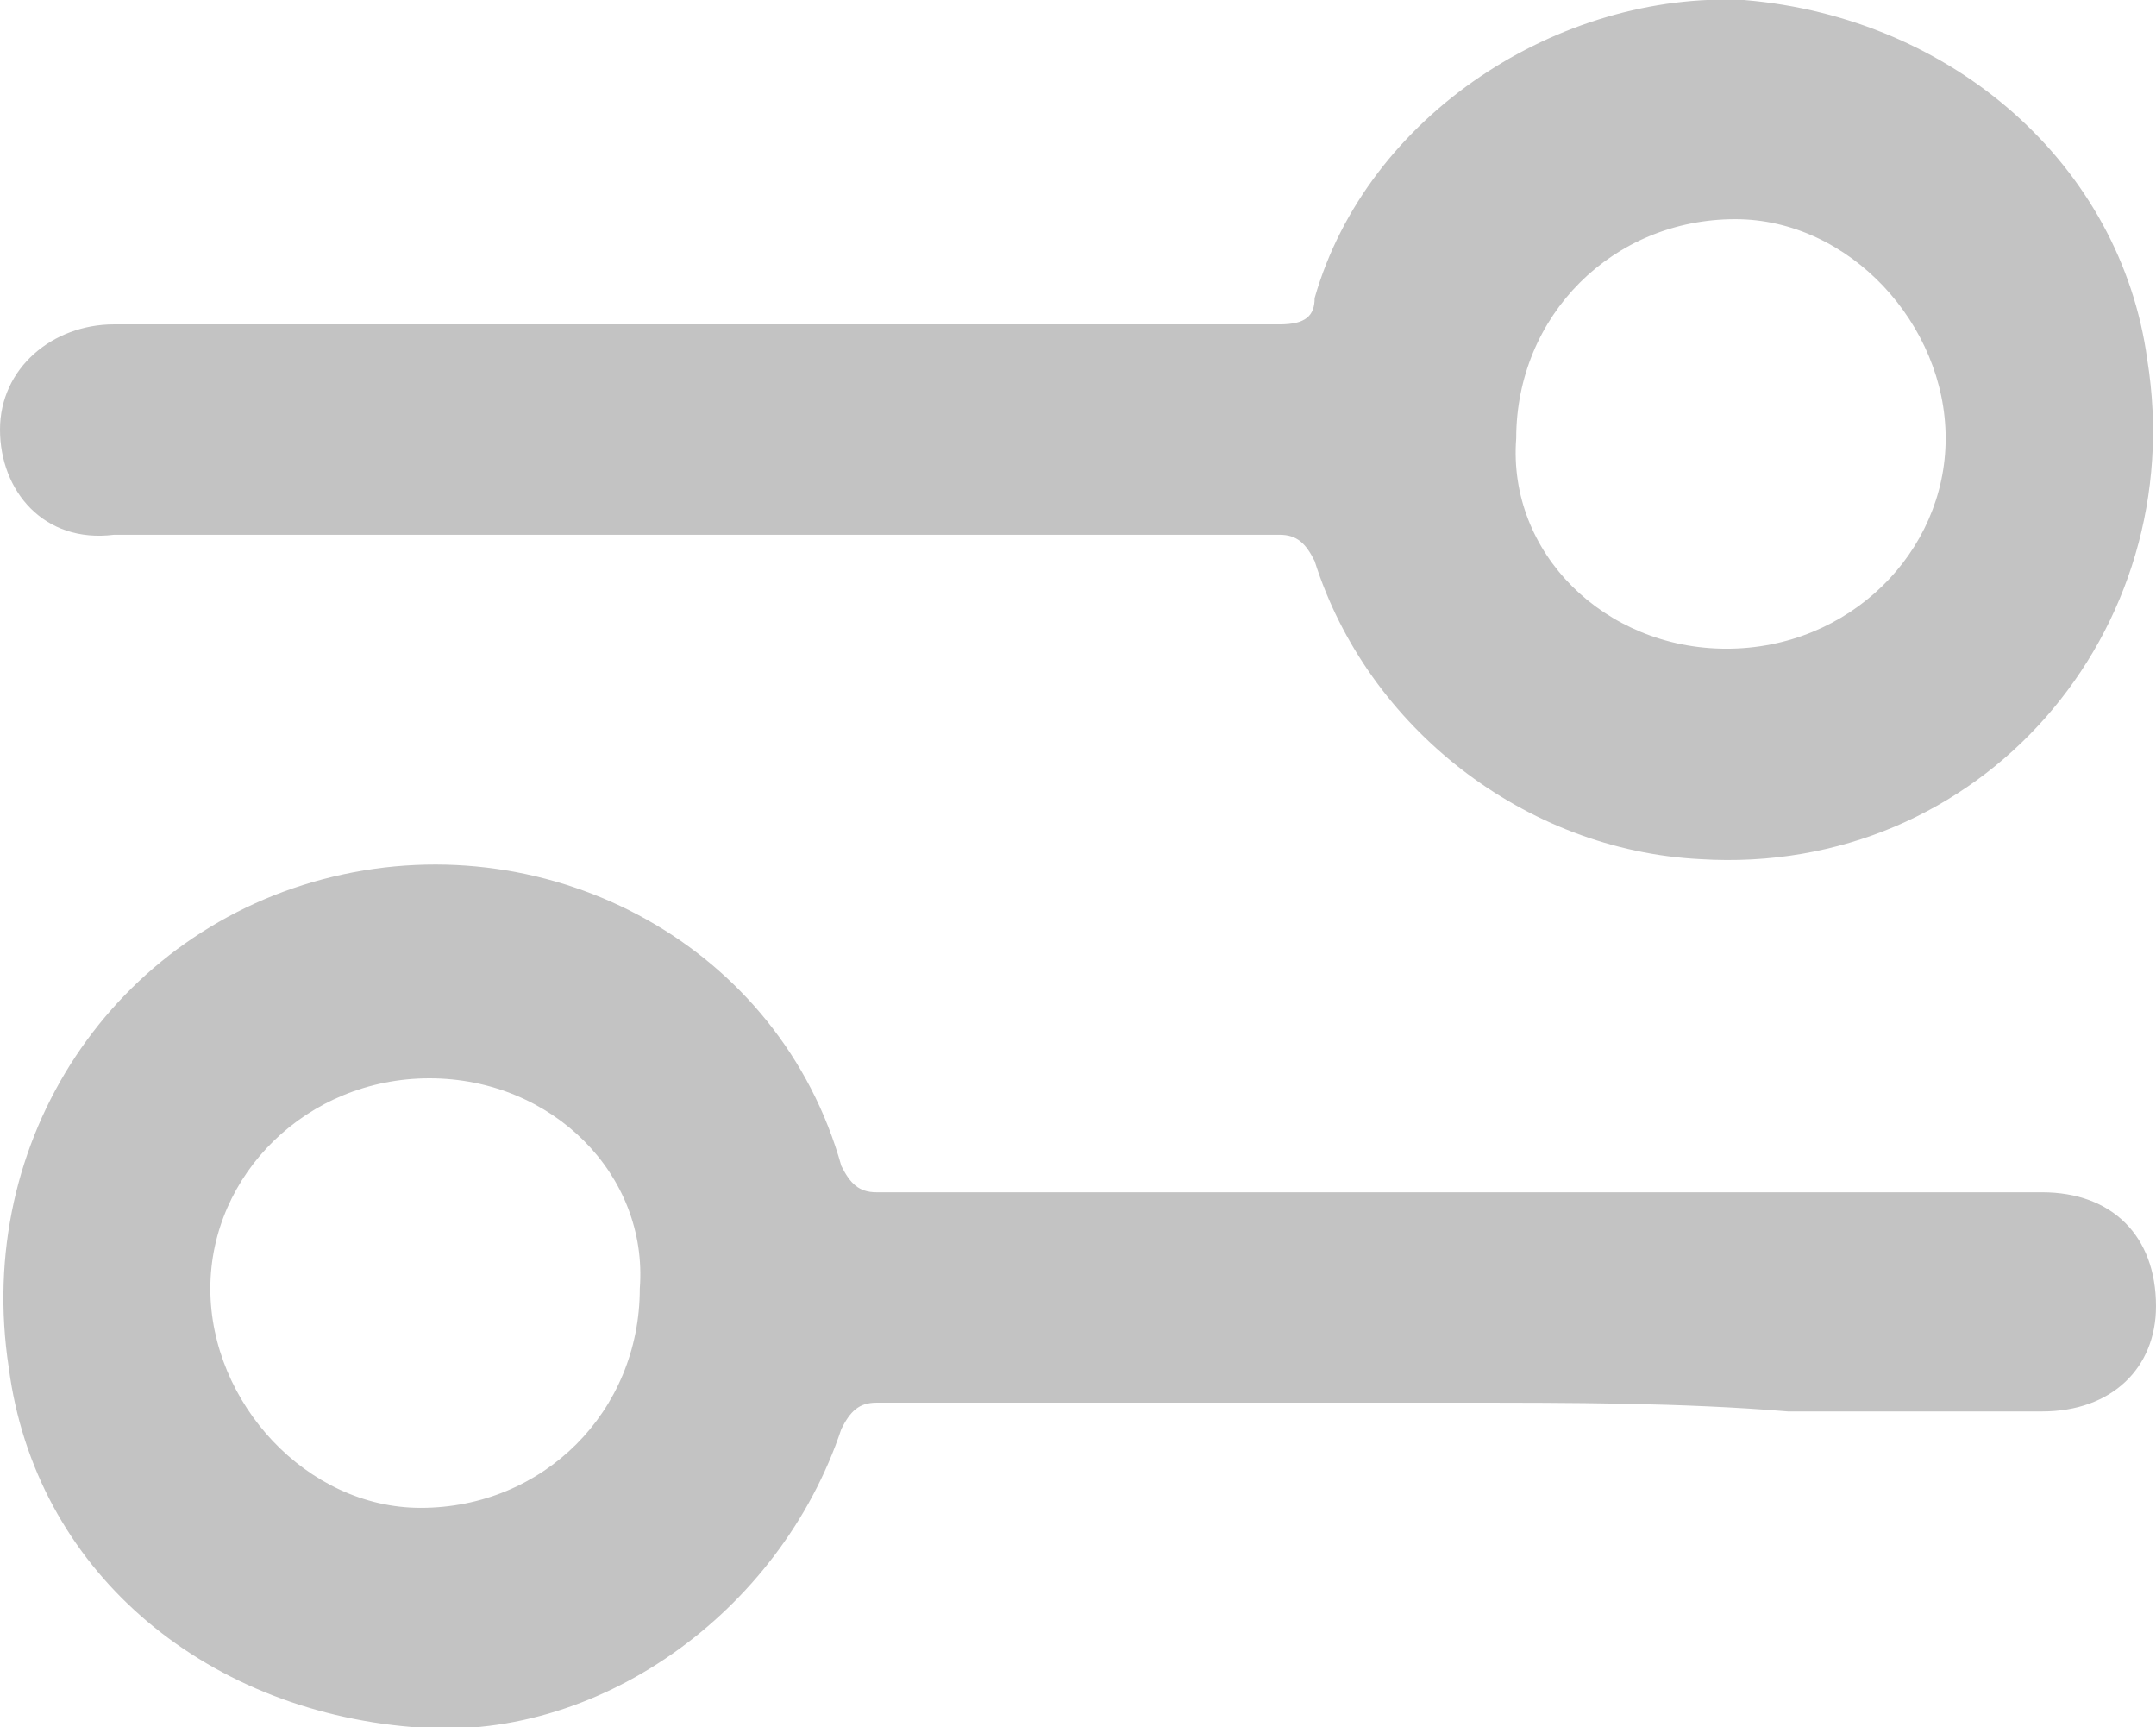
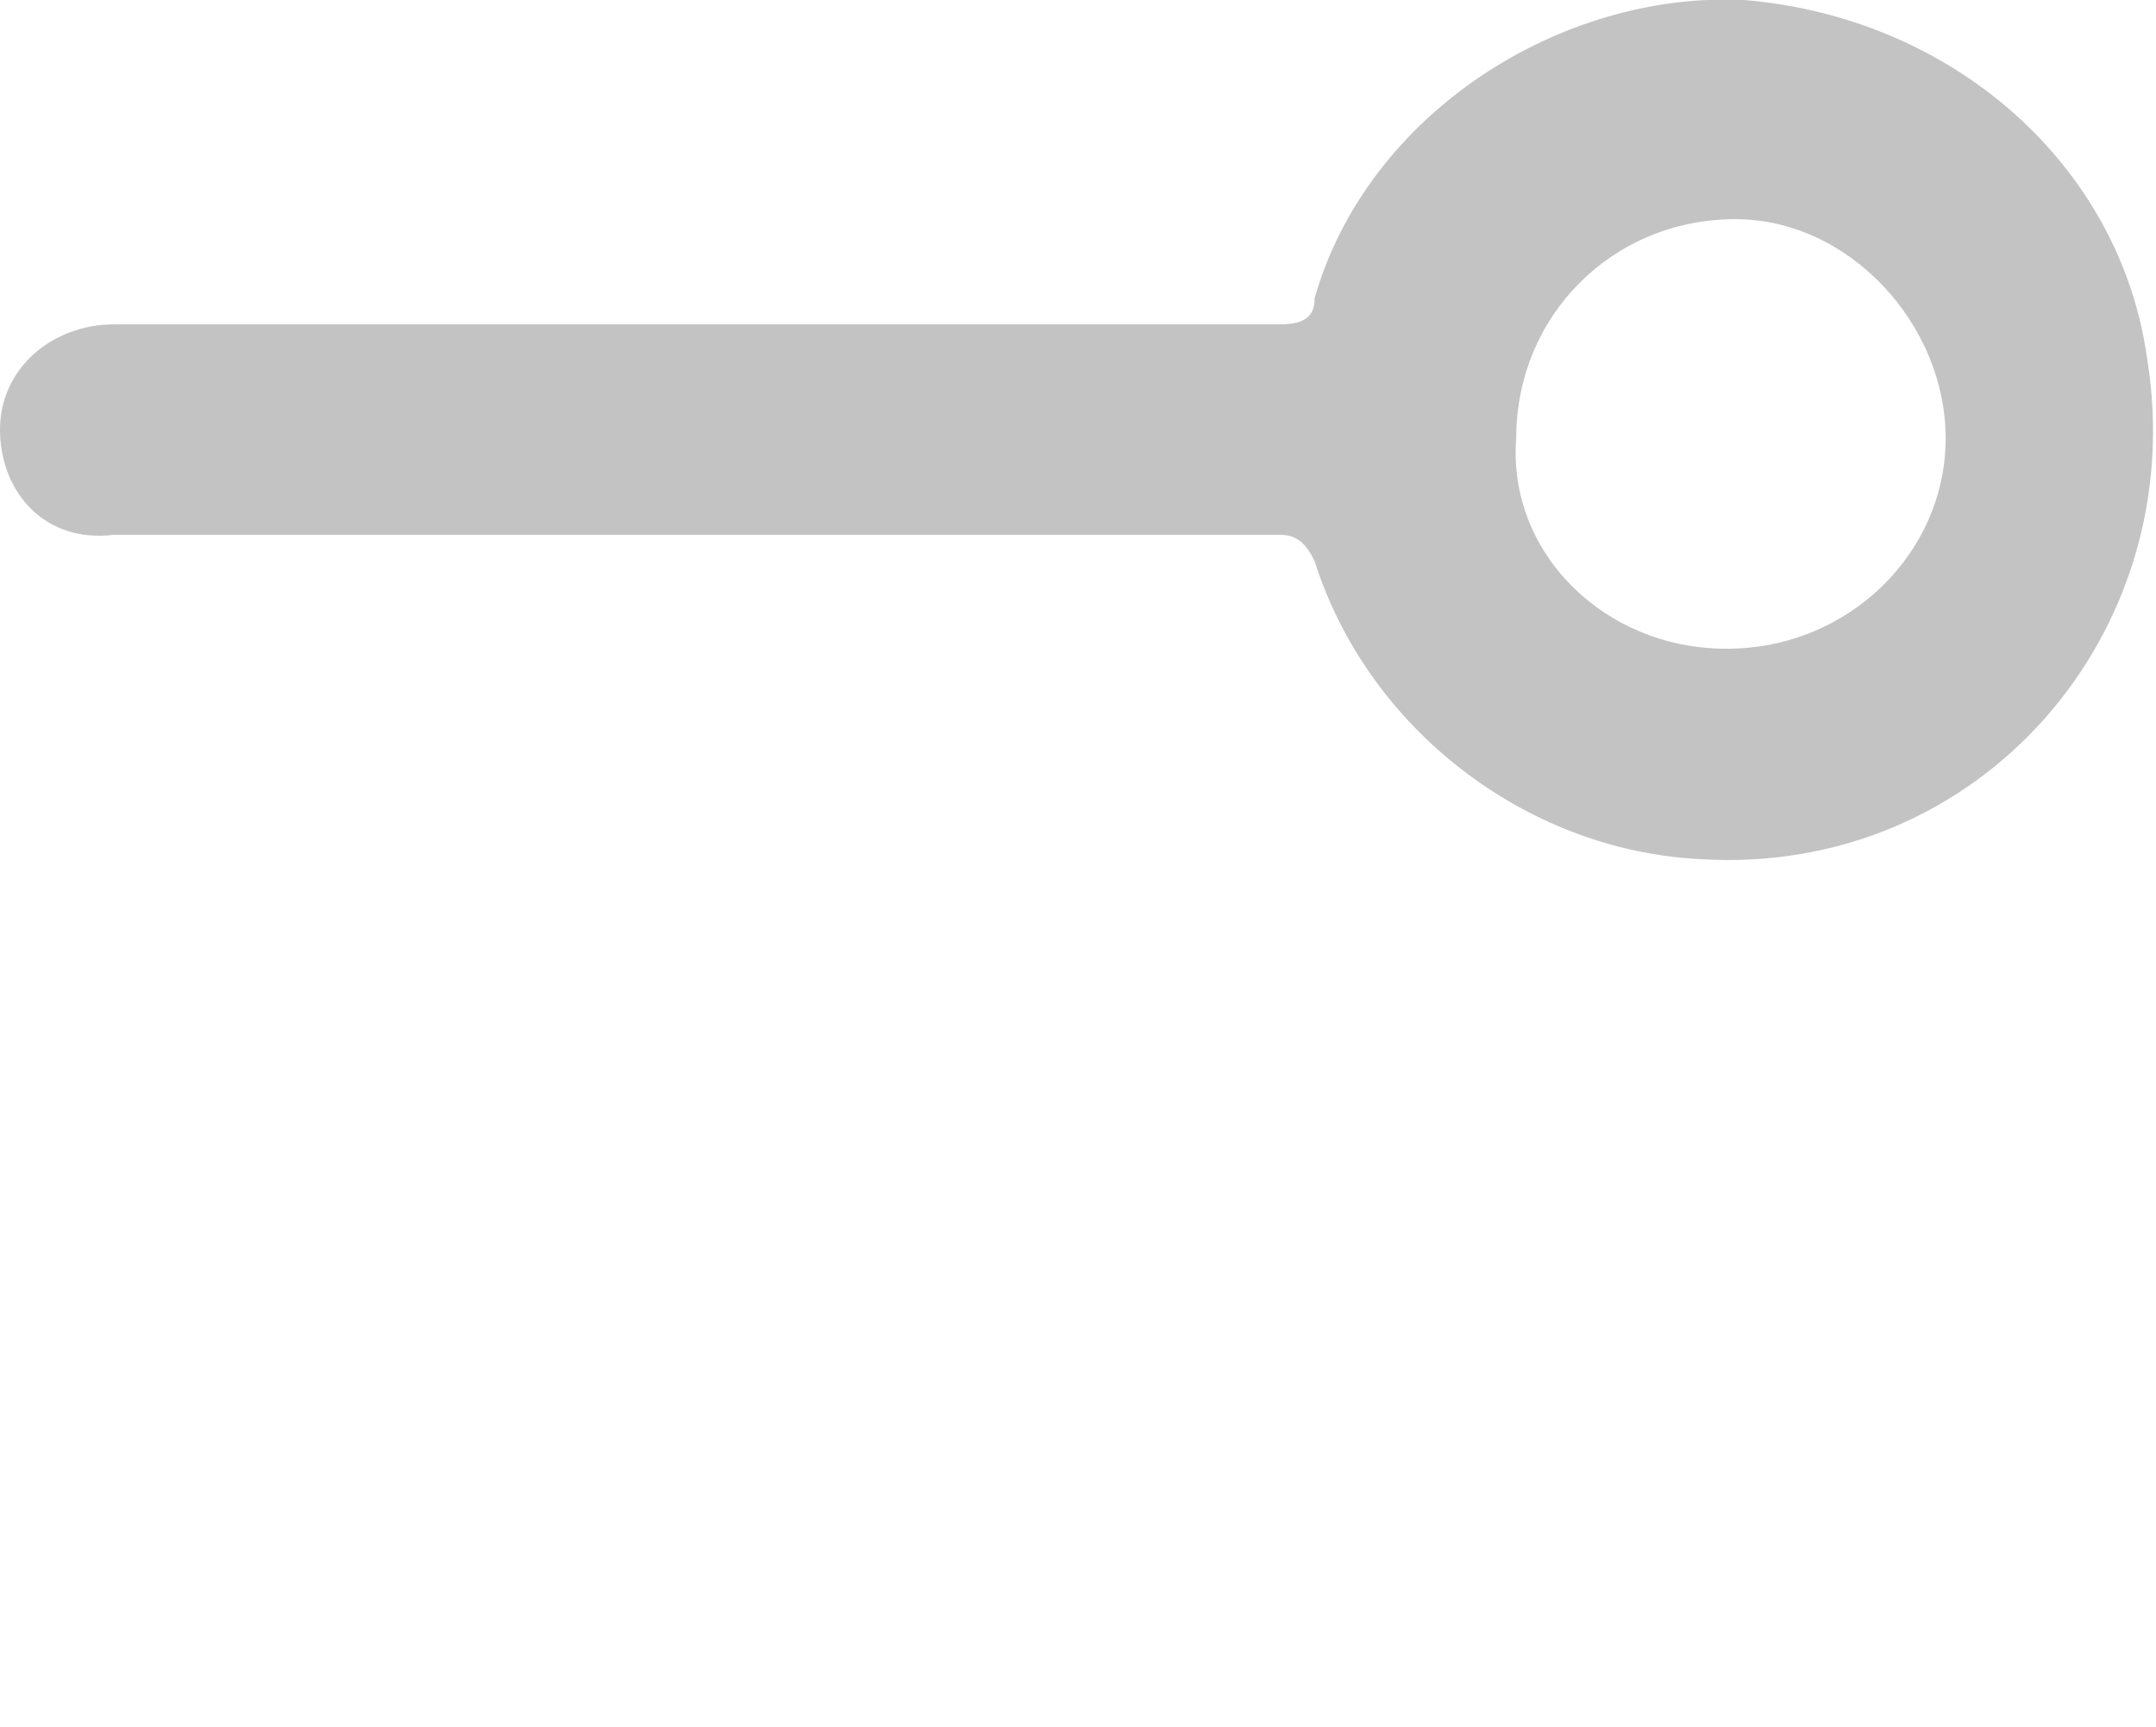
<svg xmlns="http://www.w3.org/2000/svg" version="1.1" x="0px" y="0px" viewBox="0 0 24.6 19.7" style="enable-background:new 0 0 24.6 19.7;" xml:space="preserve">
  <style type="text/css">
	.st0{fill:#241F20;}
	.st1{opacity:0;}
	.st2{fill:#231F20;}
	.st3{fill:none;stroke:#C3C3C3;stroke-miterlimit:10;}
	.st4{fill-rule:evenodd;clip-rule:evenodd;fill:#C4C4C4;}
	.st5{fill:#C4C4C4;}
	.st6{fill:#C3C3C3;}
	.st7{clip-path:url(#SVGID_2_);fill:#C3C3C3;}
	.st8{fill:#606060;}
	.st9{clip-path:url(#SVGID_4_);}
	.st10{fill:none;stroke:#FFFFFF;stroke-width:0.607;stroke-miterlimit:10;}
	.st11{clip-path:url(#SVGID_6_);fill:#CBCBCB;}
	.st12{clip-path:url(#SVGID_4_);fill:#FFFFFF;stroke:#FFFFFF;stroke-miterlimit:10;}
	.st13{fill:none;stroke:#FFFFFF;stroke-miterlimit:10;}
	.st14{fill:#FFFFFF;}
	.st15{clip-path:url(#SVGID_8_);fill:#FFFFFF;}
	.st16{clip-path:url(#SVGID_4_);fill:#FFFFFF;}
	.st17{clip-path:url(#SVGID_4_);fill:#CBCBCB;}
	.st18{clip-path:url(#SVGID_10_);fill:#FFFFFF;}
	.st19{clip-path:url(#SVGID_12_);fill:#FFFFFF;}
	.st20{clip-path:url(#SVGID_14_);fill:#FFFFFF;}
	.st21{clip-path:url(#SVGID_16_);fill:#FFFFFF;}
	.st22{clip-path:url(#SVGID_18_);fill:#FFFFFF;}
	.st23{clip-path:url(#SVGID_20_);fill:#FFFFFF;}
	.st24{clip-path:url(#SVGID_22_);fill:#FFFFFF;}
	.st25{clip-path:url(#SVGID_24_);fill:#FFFFFF;}
	.st26{clip-path:url(#SVGID_26_);fill:#FFFFFF;}
	.st27{clip-path:url(#SVGID_28_);fill:#FFFFFF;}
	.st28{clip-path:url(#SVGID_30_);fill:#FFFFFF;}
	.st29{fill:none;}
	.st30{fill:none;stroke:#231F20;stroke-miterlimit:10;}
	.st31{display:none;}
	.st32{display:inline;}
	.st33{fill:none;stroke:#000000;stroke-width:0.75;stroke-miterlimit:10;}
</style>
  <g id="Capa_1">
    <g id="PJWYRa_4_">
      <g>
        <g>
          <path class="st6" d="M8,3.7c2.2,0,4.4,0,6.6,0c0.3,0,0.4-0.1,0.4-0.3c0.6-2.1,2.8-3.5,4.9-3.4c2.4,0.2,4.3,1.9,4.6,4.1      c0.5,3.1-1.9,5.9-5.1,5.7c-2-0.1-3.8-1.5-4.4-3.4c-0.1-0.2-0.2-0.3-0.4-0.3c-4.4,0-8.9,0-13.3,0C0.5,6.2,0,5.6,0,4.9      c0-0.7,0.6-1.2,1.3-1.2c1.4,0,2.8,0,4.2,0C6.4,3.7,7.2,3.7,8,3.7z M19.7,7.4c1.4,0,2.5-1.1,2.5-2.4c0-1.3-1.1-2.5-2.4-2.5      c-1.4,0-2.5,1.1-2.5,2.5C17.2,6.3,18.3,7.4,19.7,7.4z" />
-           <path class="st6" d="M16.7,16c-2.2,0-4.4,0-6.7,0c-0.2,0-0.3,0.1-0.4,0.3c-0.7,2.1-2.8,3.6-4.9,3.4c-2.4-0.2-4.3-1.8-4.6-4.1      c-0.4-2.6,1.2-5,3.7-5.6c2.5-0.6,5.1,0.8,5.8,3.3c0.1,0.2,0.2,0.3,0.4,0.3c4.4,0,8.9,0,13.3,0c0.8,0,1.3,0.5,1.3,1.3      c0,0.7-0.5,1.2-1.3,1.2c-1,0-1.9,0-2.9,0C19.2,16,17.9,16,16.7,16z M4.9,12.3c-1.4,0-2.5,1.1-2.5,2.4c0,1.3,1.1,2.5,2.4,2.5      c1.4,0,2.5-1.1,2.5-2.5C7.4,13.4,6.3,12.3,4.9,12.3z" />
        </g>
      </g>
    </g>
  </g>
  <g id="Capa_3">
</g>
  <g id="Capa_2" class="st31">
    <g class="st32">
      <rect x="-133.4" y="-185.4" class="st33" width="1400" height="1400" />
    </g>
    <g class="st32">
      <rect x="-133.4" y="-185.4" class="st33" width="1400" height="233.3" />
-       <line class="st33" x1="-133.4" y1="9" x2="1266.6" y2="9" />
    </g>
  </g>
</svg>